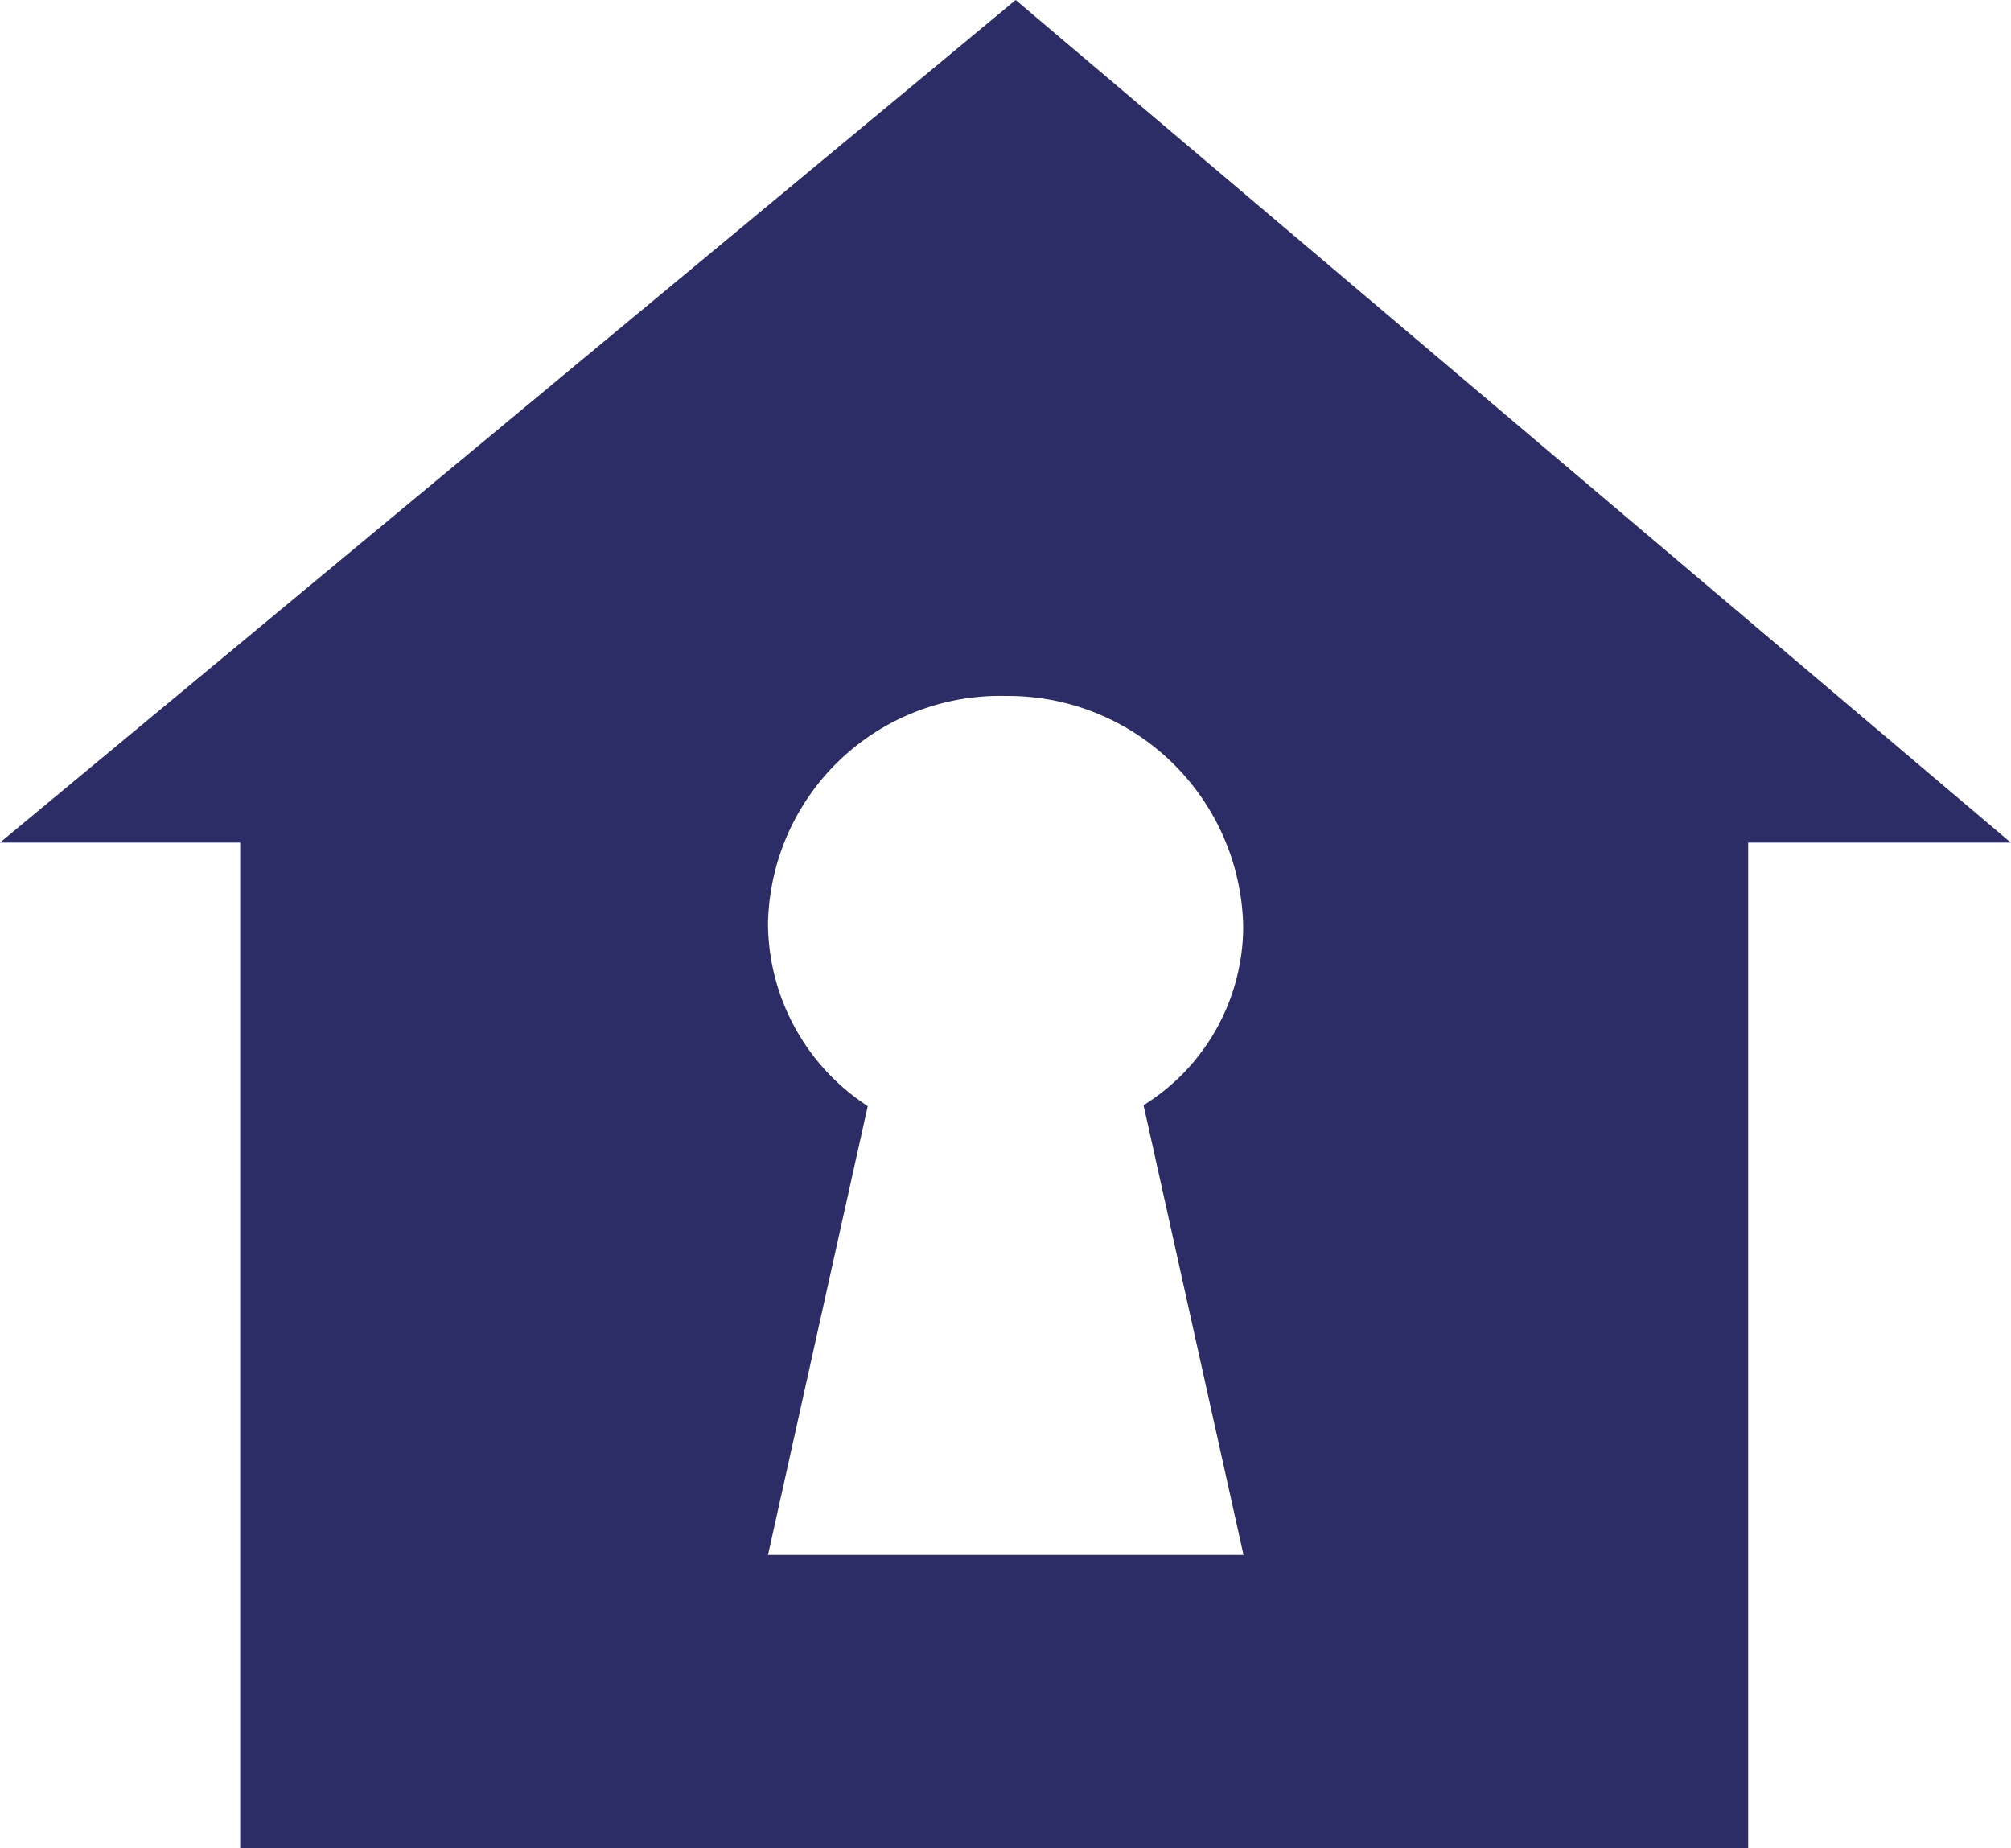
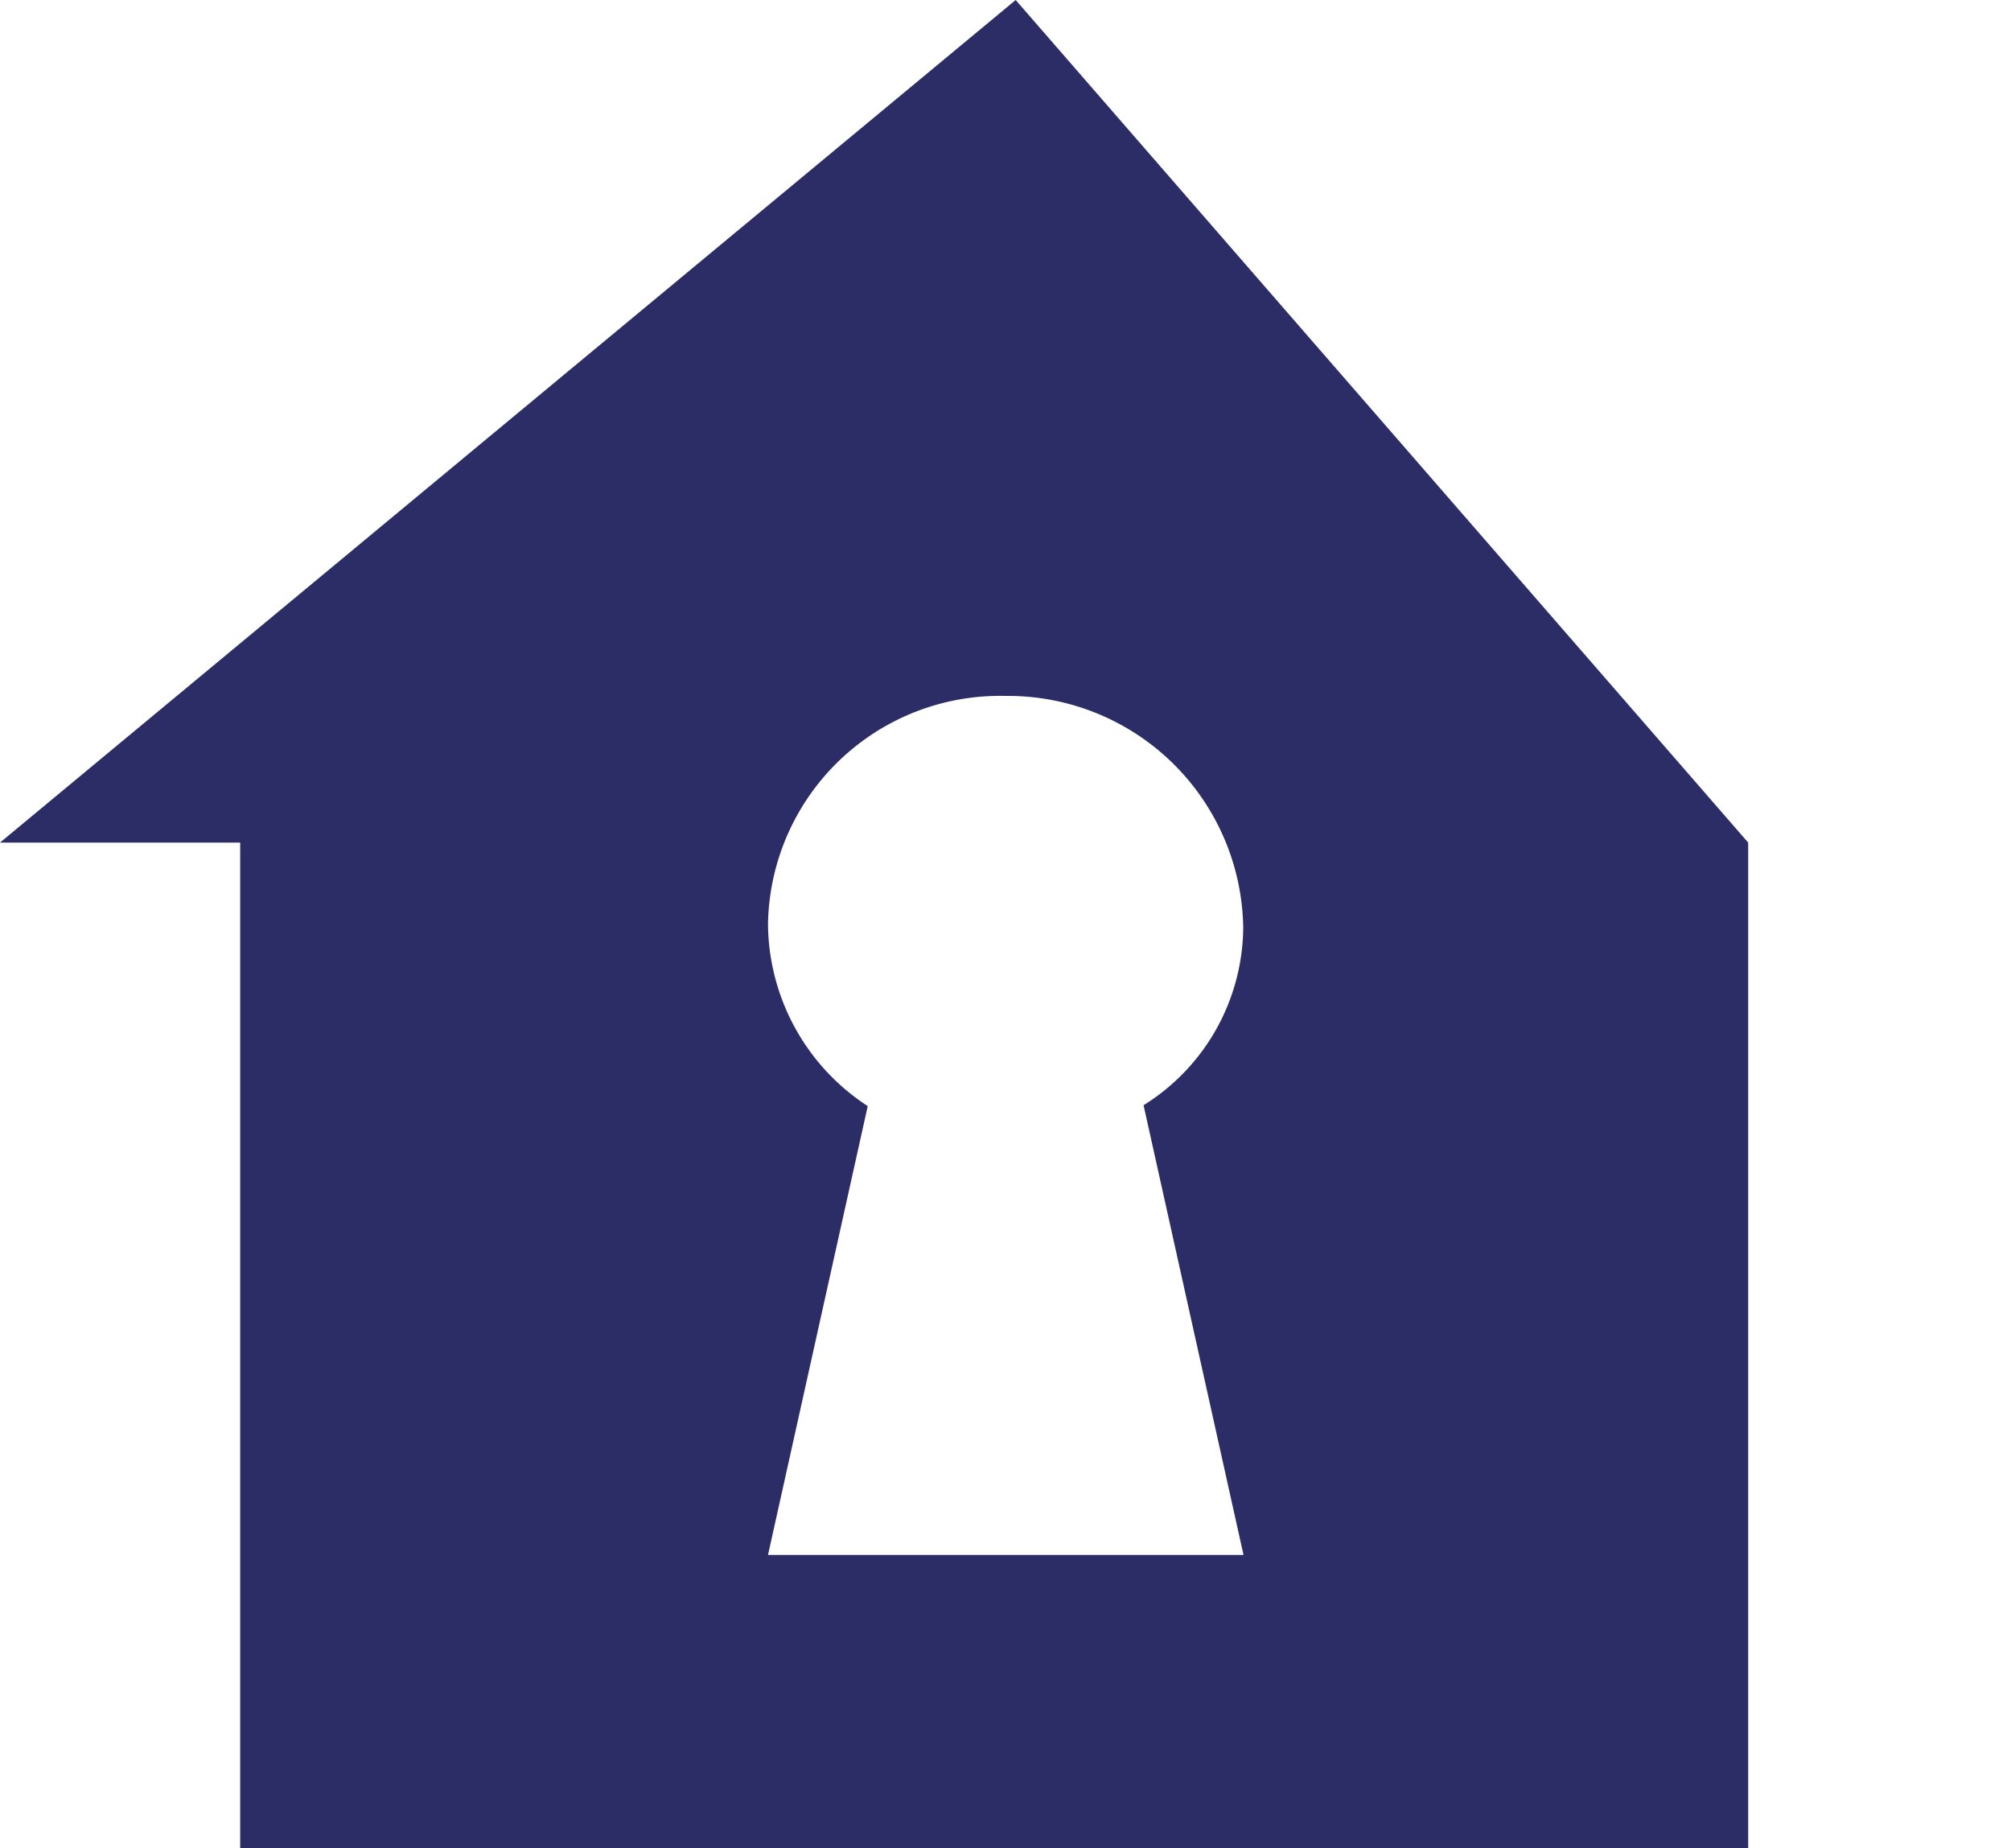
<svg xmlns="http://www.w3.org/2000/svg" width="27.363" height="25.144" viewBox="0 0 27.363 25.144">
-   <path id="Icon_map-insurance-agency" data-name="Icon map-insurance-agency" d="M14.733,2.082.913,13.545H4.181V27.227H24.7V13.545h3.573Zm3.1,21.154h-6.47l1.357-6.106a2.98,2.98,0,0,1-1.357-2.48,3.157,3.157,0,0,1,3.235-3.1A3.2,3.2,0,0,1,17.829,14.7a2.871,2.871,0,0,1-1.356,2.418Z" transform="translate(-0.913 -2.082)" fill="#2c2d66" />
+   <path id="Icon_map-insurance-agency" data-name="Icon map-insurance-agency" d="M14.733,2.082.913,13.545H4.181V27.227H24.7V13.545Zm3.1,21.154h-6.47l1.357-6.106a2.98,2.98,0,0,1-1.357-2.48,3.157,3.157,0,0,1,3.235-3.1A3.2,3.2,0,0,1,17.829,14.7a2.871,2.871,0,0,1-1.356,2.418Z" transform="translate(-0.913 -2.082)" fill="#2c2d66" />
</svg>